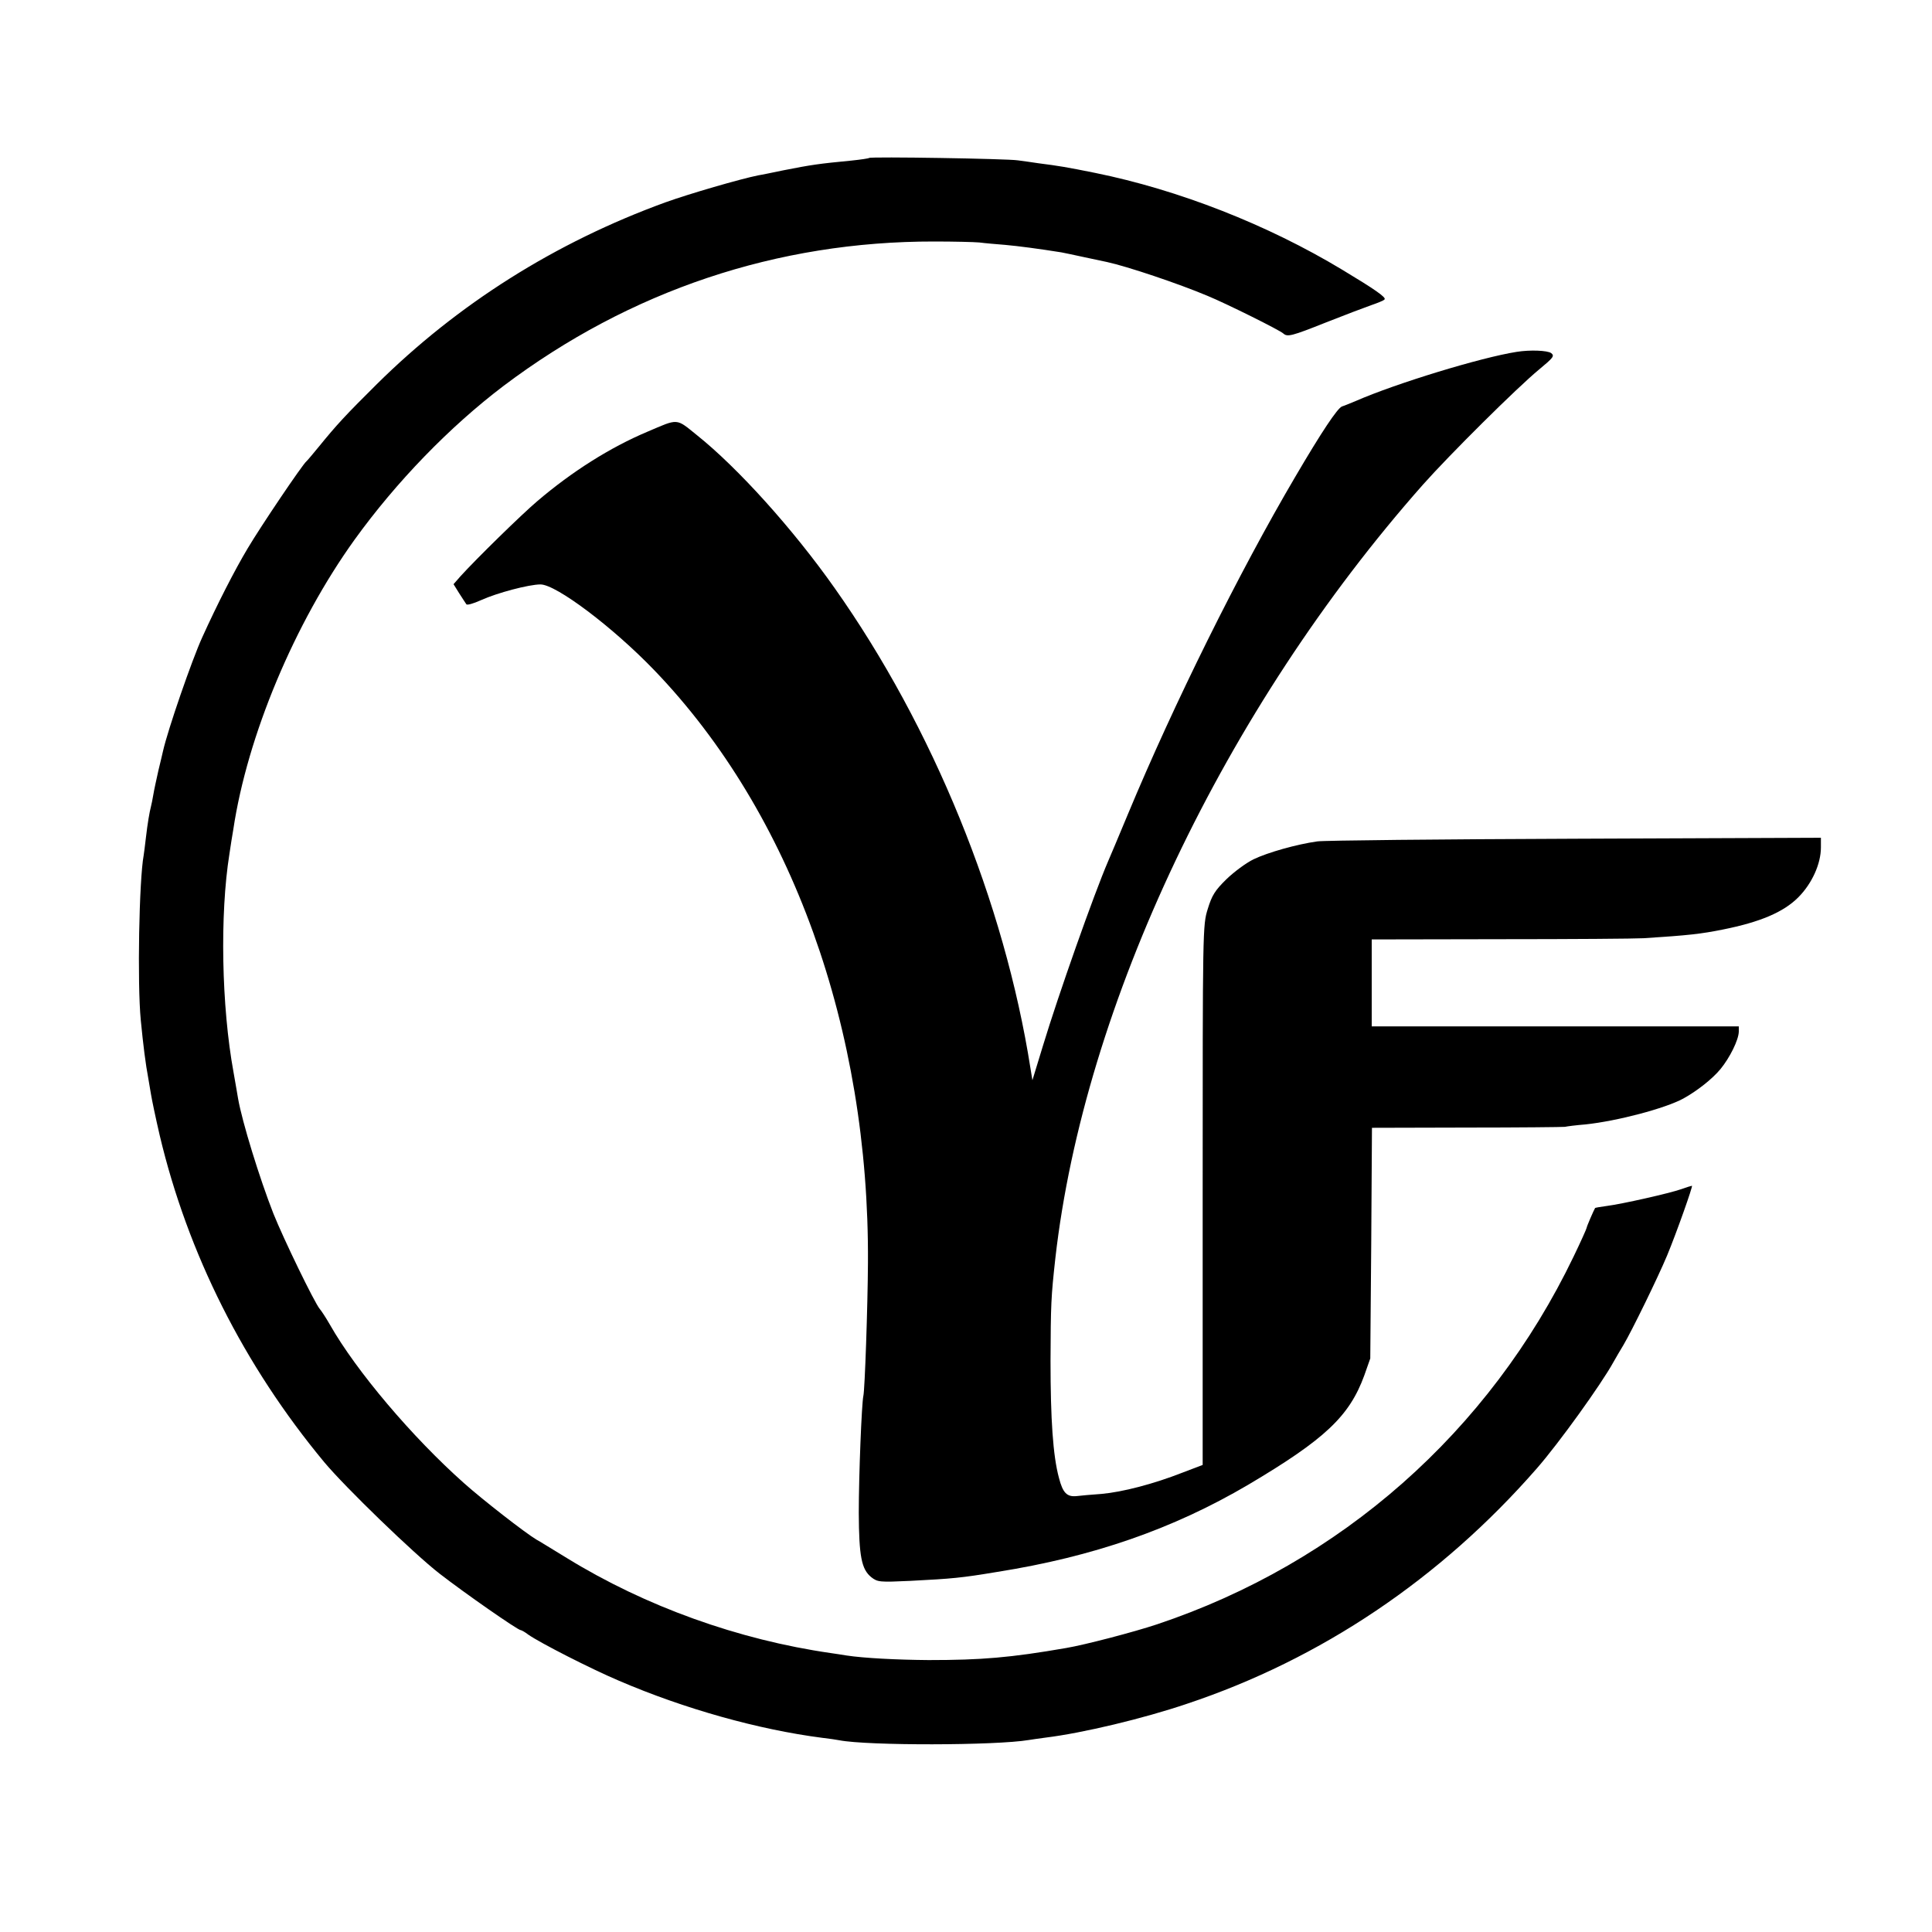
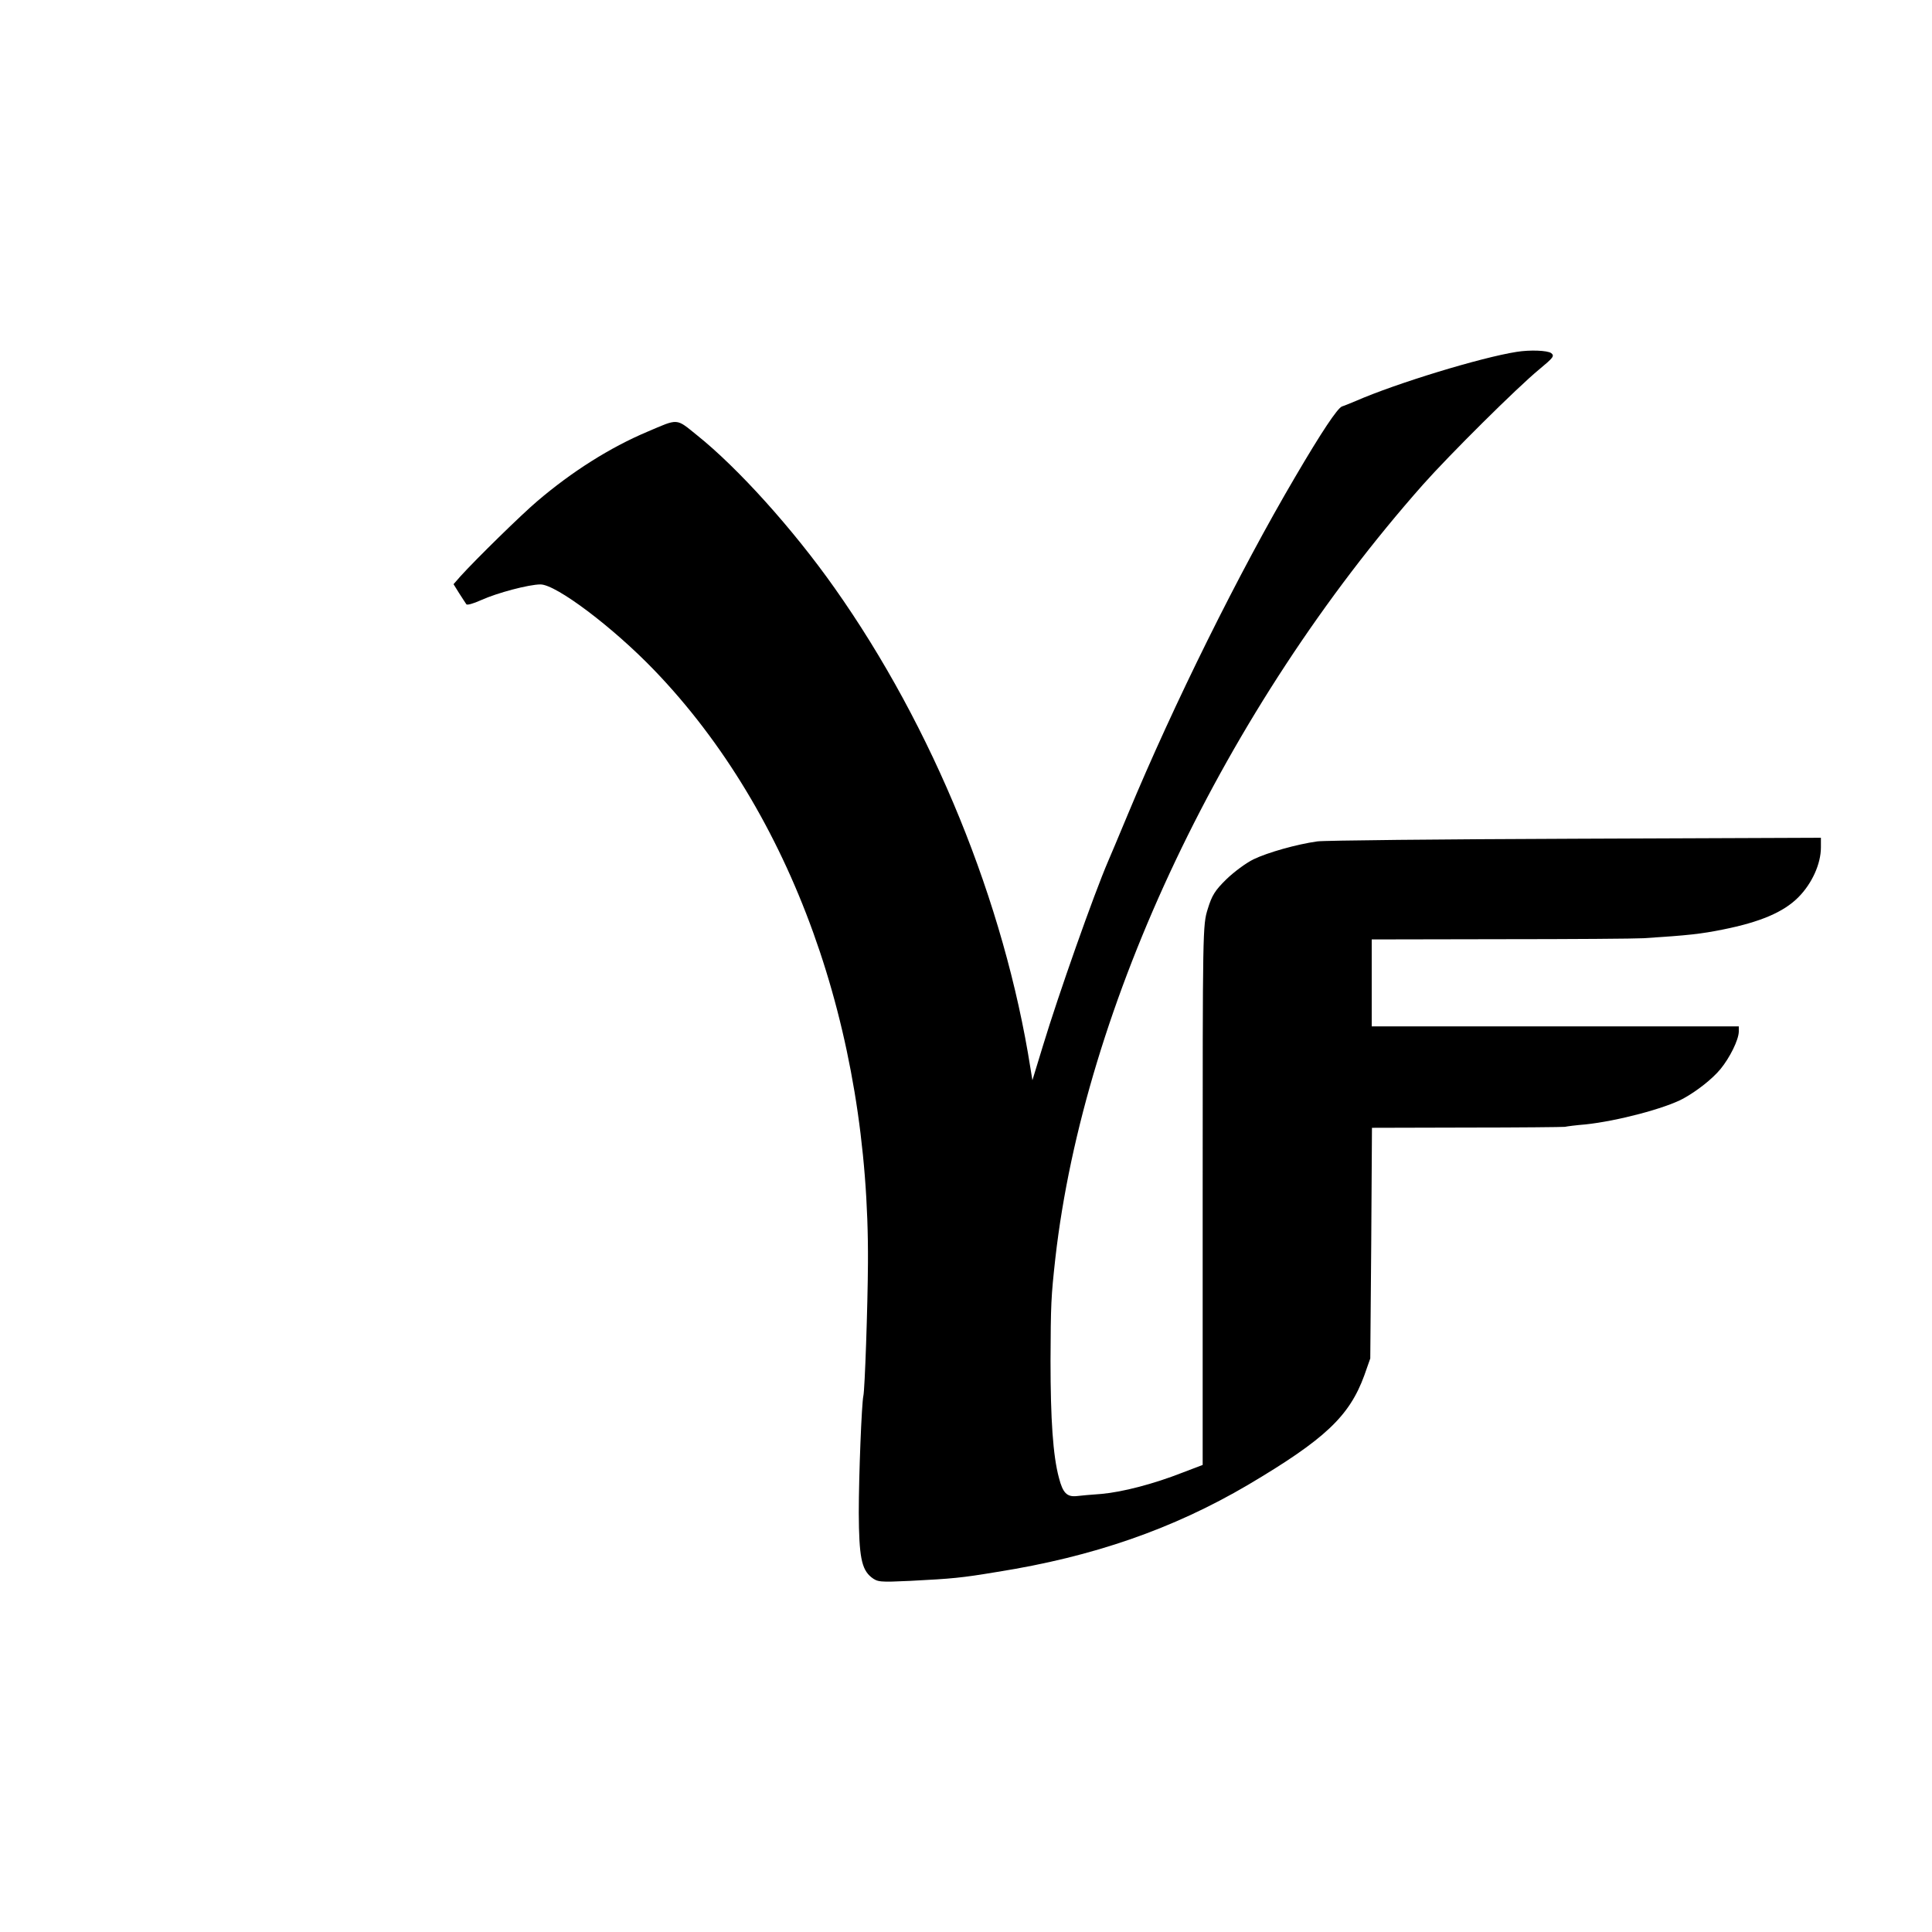
<svg xmlns="http://www.w3.org/2000/svg" version="1.0" width="800pt" height="800pt" viewBox="0 0 800 800" preserveAspectRatio="xMidYMid meet">
  <g transform="translate(0,800) scale(0.1,-0.1)" fill="#000000" stroke="none">
-     <path d="M3599 7346 c-2 -2 -35 -7 -74 -11 -135 -13 -163 -17 -280 -40 -44 -9 -91 -19 -105 -21 -75 -15 -288 -77 -385 -112 -456 -166 -860 -421 -1196 -754 -129 -128 -165 -167 -239 -258 -25 -30 -47 -57 -51 -60 -17 -14 -189 -269 -243 -360 -54 -90 -127 -233 -189 -370 -42 -92 -142 -381 -162 -470 -2 -8 -10 -44 -19 -80 -8 -36 -18 -81 -21 -100 -3 -19 -8 -42 -10 -50 -6 -23 -14 -69 -21 -130 -3 -30 -8 -62 -9 -71 -19 -102 -27 -530 -12 -684 10 -103 20 -182 31 -240 2 -11 7 -40 11 -65 4 -25 20 -101 36 -170 116 -490 349 -954 682 -1355 88 -105 369 -377 477 -461 103 -80 324 -234 336 -234 3 0 18 -8 32 -19 49 -34 256 -140 376 -191 270 -116 577 -202 841 -236 28 -3 59 -8 70 -10 118 -23 649 -22 785 1 14 2 45 7 70 10 154 19 405 79 585 140 555 185 1050 518 1449 975 91 104 267 349 317 440 11 19 29 51 41 70 35 59 143 280 181 371 39 94 108 289 103 289 -2 0 -22 -6 -44 -14 -48 -17 -247 -62 -311 -70 -24 -3 -45 -7 -46 -8 -6 -10 -35 -77 -35 -82 0 -3 -24 -57 -54 -119 -349 -726 -965 -1269 -1725 -1523 -96 -32 -299 -85 -376 -98 -231 -40 -350 -50 -570 -50 -130 1 -268 8 -340 19 -16 3 -46 7 -65 10 -382 55 -767 193 -1092 393 -61 37 -117 72 -127 77 -47 28 -224 166 -299 233 -215 191 -447 465 -556 657 -16 28 -35 57 -42 65 -22 26 -150 290 -192 395 -58 148 -129 379 -146 475 -2 14 -11 63 -19 110 -50 273 -57 654 -17 904 5 34 12 79 16 101 58 388 254 855 502 1200 173 240 394 468 617 637 524 395 1133 599 1784 598 80 0 164 -2 186 -4 22 -3 70 -7 107 -10 56 -5 139 -16 233 -31 11 -2 54 -11 95 -20 41 -9 84 -18 94 -20 83 -18 295 -89 416 -140 80 -33 301 -143 314 -156 17 -15 34 -11 177 46 76 30 160 62 186 71 26 9 52 19 56 24 9 8 -42 43 -175 123 -310 187 -678 331 -1023 401 -119 24 -149 29 -235 40 -25 4 -63 9 -85 12 -43 7 -610 16 -616 10z" />
    <path d="M6280 6543 c-147 -23 -498 -130 -665 -203 -22 -9 -48 -20 -58 -23 -19 -7 -85 -106 -194 -292 -233 -396 -503 -941 -692 -1395 -40 -96 -77 -184 -82 -195 -60 -139 -208 -559 -270 -764 l-44 -144 -8 49 c-108 687 -404 1413 -811 1989 -172 244 -400 497 -570 633 -88 71 -75 70 -206 14 -154 -65 -312 -165 -455 -287 -65 -55 -254 -240 -319 -312 l-28 -32 23 -37 c13 -21 27 -41 30 -46 3 -5 30 3 61 17 66 30 198 65 246 65 65 0 301 -178 472 -356 568 -591 890 -1485 884 -2453 -1 -181 -13 -527 -19 -551 -7 -30 -19 -329 -19 -485 1 -179 11 -233 52 -266 26 -20 33 -21 162 -15 173 9 209 12 359 37 398 63 728 178 1038 360 319 189 420 284 482 453 l25 71 4 478 3 477 392 1 c216 0 399 2 407 3 8 2 47 7 85 10 132 14 329 66 405 107 58 32 121 82 154 122 40 49 75 121 76 155 l0 22 -760 0 -760 0 0 180 0 180 533 1 c292 0 559 2 592 4 189 12 239 18 329 36 155 31 251 72 312 133 57 57 94 139 94 207 l0 40 -1017 -4 c-560 -2 -1040 -7 -1068 -11 -86 -12 -206 -46 -264 -74 -31 -15 -81 -52 -113 -83 -47 -46 -60 -67 -77 -123 -21 -67 -21 -80 -21 -1185 l0 -1117 -84 -32 c-120 -47 -247 -80 -335 -88 -42 -3 -88 -7 -103 -9 -40 -4 -57 13 -73 75 -25 92 -35 244 -35 485 1 236 2 262 20 425 119 1048 701 2275 1522 3203 110 124 390 402 481 477 59 49 65 56 50 68 -16 11 -87 14 -143 5z" />
  </g>
</svg>